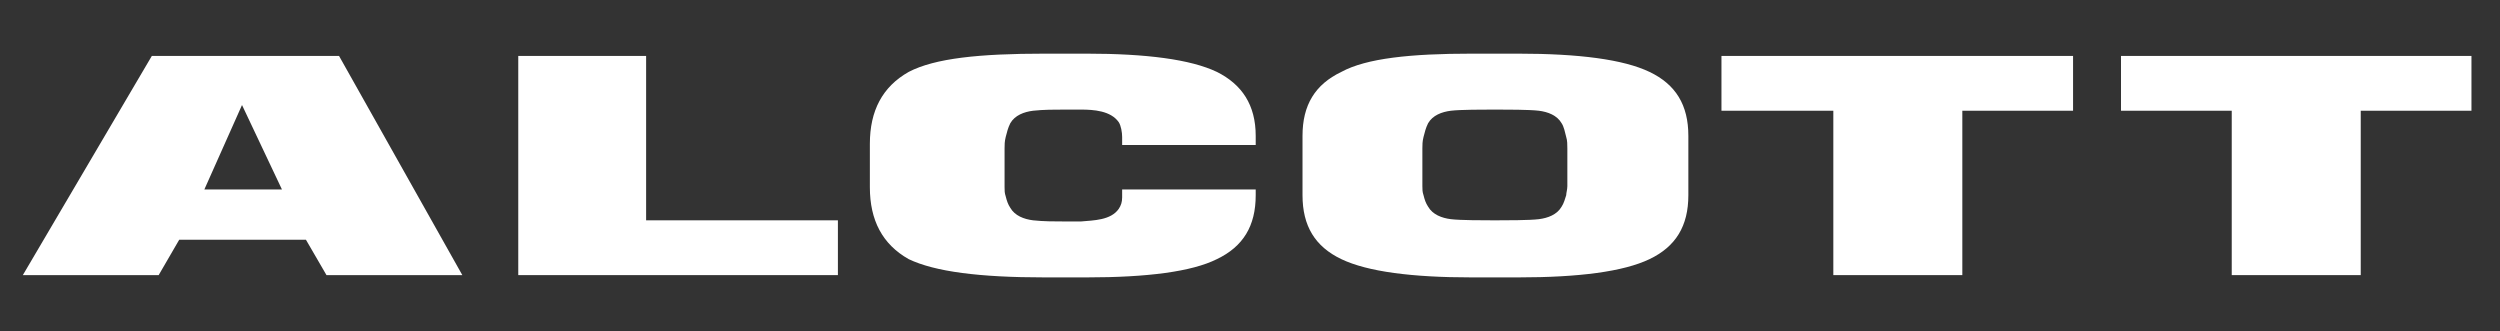
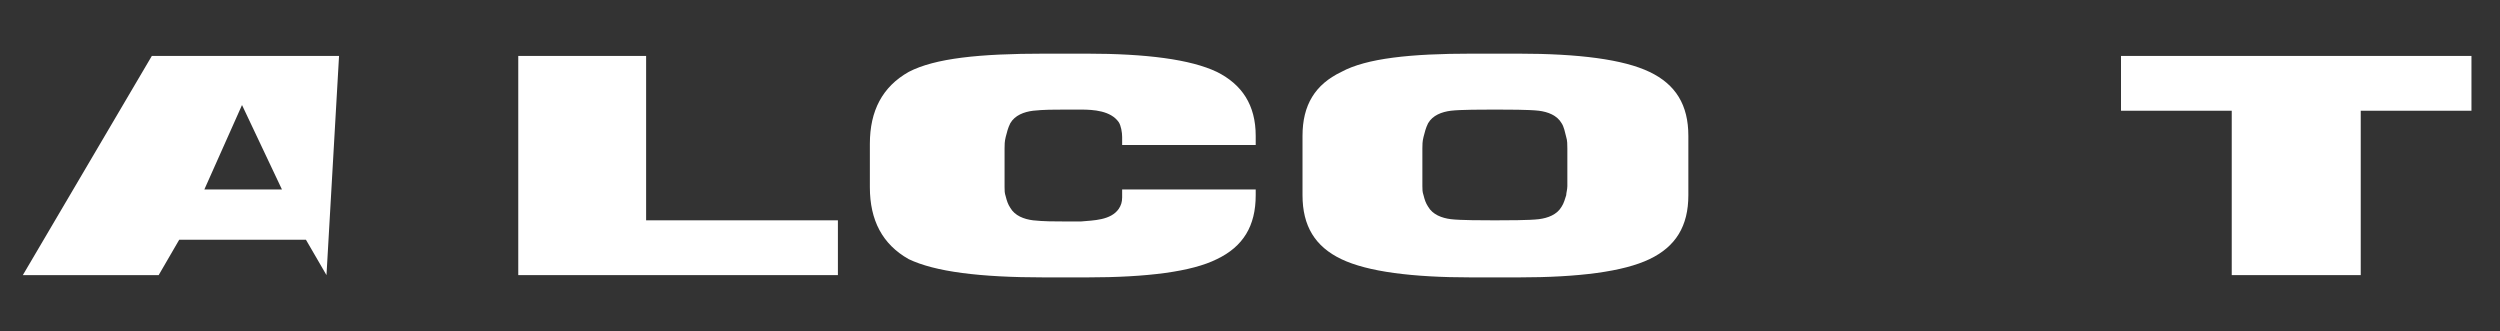
<svg xmlns="http://www.w3.org/2000/svg" version="1.1" id="Livello_1" x="0px" y="0px" viewBox="0 0 219 29" style="enable-background:new 0 0 219 29;" xml:space="preserve">
  <rect x="0" y="0" width="219" height="29" fill="#333333" stroke="none" />
  <style type="text/css">
	.st0{fill:#FFFFFF;}
</style>
  <g>
    <g>
-       <path class="st0" d="M13.3,4.9L2,24.1h11.9l1.8-3.1h11.1l1.8,3.1h11.9L29.7,4.9H13.3z M17.9,16.6l3.3-7.4l3.5,7.4H17.9z" />
+       <path class="st0" d="M13.3,4.9L2,24.1h11.9l1.8-3.1h11.1l1.8,3.1L29.7,4.9H13.3z M17.9,16.6l3.3-7.4l3.5,7.4H17.9z" />
    </g>
    <g>
      <polygon class="st0" points="56.6,4.9 45.4,4.9 45.4,24.1 73.4,24.1 73.4,19.3 56.6,19.3   " />
    </g>
    <g>
-       <polygon class="st0" points="150.8,9.7 160.6,9.7 160.6,24.1 171.9,24.1 171.9,9.7 181.6,9.7 181.6,4.9 150.8,4.9   " />
-     </g>
+       </g>
    <g>
      <polygon class="st0" points="185.8,4.9 185.8,9.7 195.5,9.7 195.5,24.1 206.8,24.1 206.8,9.7 216.5,9.7 216.5,4.9   " />
    </g>
    <g>
      <path class="st0" d="M110,12.7v-0.8c0-2.7-1.2-4.5-3.4-5.6c-2.3-1.1-6.2-1.6-11.4-1.6h-3.7c-5.7,0-9.6,0.4-11.9,1.6    c-2.3,1.3-3.4,3.4-3.4,6.3l0,0v3.8l0,0c0,2.9,1.1,5,3.4,6.3c2.3,1.1,6.2,1.6,11.9,1.6h3.7c5.3,0,9.2-0.5,11.4-1.6    c2.3-1.1,3.4-2.9,3.4-5.6v-0.5H98.3v0.7c0,0.4-0.1,0.7-0.3,1c-0.7,1-2.2,1-3.3,1.1c-0.5,0-0.9,0-1.4,0c-0.9,0-1.9,0-2.8-0.1    c-0.8-0.1-1.6-0.4-2-1.1c-0.2-0.3-0.3-0.6-0.4-1l0,0C88,16.9,88,16.7,88,16.4l0,0c0-0.1,0-0.3,0-0.3V13l0,0c0-0.3,0-0.6,0.1-1    s0.2-0.8,0.4-1.2c0.4-0.7,1.2-1,2-1.1c0.9-0.1,1.9-0.1,2.8-0.1c0.5,0,0.9,0,1.4,0c1.1,0,2.6,0.1,3.3,1.1c0.2,0.3,0.3,0.9,0.3,1.3    v0.7H110z" />
    </g>
    <g>
      <path class="st0" d="M144.5,6.3c-2.3-1.1-6.2-1.6-11.5-1.6h-0.4h-3.2h-0.5c-5.3,0-9.2,0.4-11.4,1.6c-2.3,1.1-3.4,2.9-3.4,5.6v0.7    l0,0v3.8l0,0v0.7c0,2.7,1.1,4.5,3.4,5.6s6.2,1.6,11.4,1.6h0.5h3.2h0.4c5.3,0,9.2-0.5,11.5-1.6s3.4-2.9,3.4-5.6v-0.7l0,0v-3.8l0,0    v-0.7C147.9,9.2,146.8,7.4,144.5,6.3z M127.1,19.2c-0.8-0.1-1.6-0.4-2-1.1c-0.2-0.3-0.3-0.6-0.4-1l0,0c-0.1-0.3-0.1-0.5-0.1-0.8    l0,0c0-0.1,0-0.3,0-0.3v-3l0,0c0-0.3,0-0.6,0.1-1s0.2-0.8,0.4-1.2c0.4-0.7,1.2-1,2-1.1s2.9-0.1,3.7-0.1c0,0,0.1,0,0.2,0h0.1    c0.8,0,2.9,0,3.7,0.1s1.6,0.4,2,1.1c0.2,0.3,0.3,0.8,0.4,1.2c0.1,0.3,0.1,0.7,0.1,1l0,0v3c0,0,0,0.2,0,0.3l0,0    c0,0.3-0.1,0.6-0.1,0.8l0,0c-0.1,0.3-0.2,0.7-0.4,1c-0.4,0.7-1.2,1-2,1.1s-2.9,0.1-3.7,0.1c-0.1,0-0.1,0-0.1,0c-0.1,0-0.1,0-0.2,0    C130,19.3,127.9,19.3,127.1,19.2z" />
    </g>
  </g>
</svg>